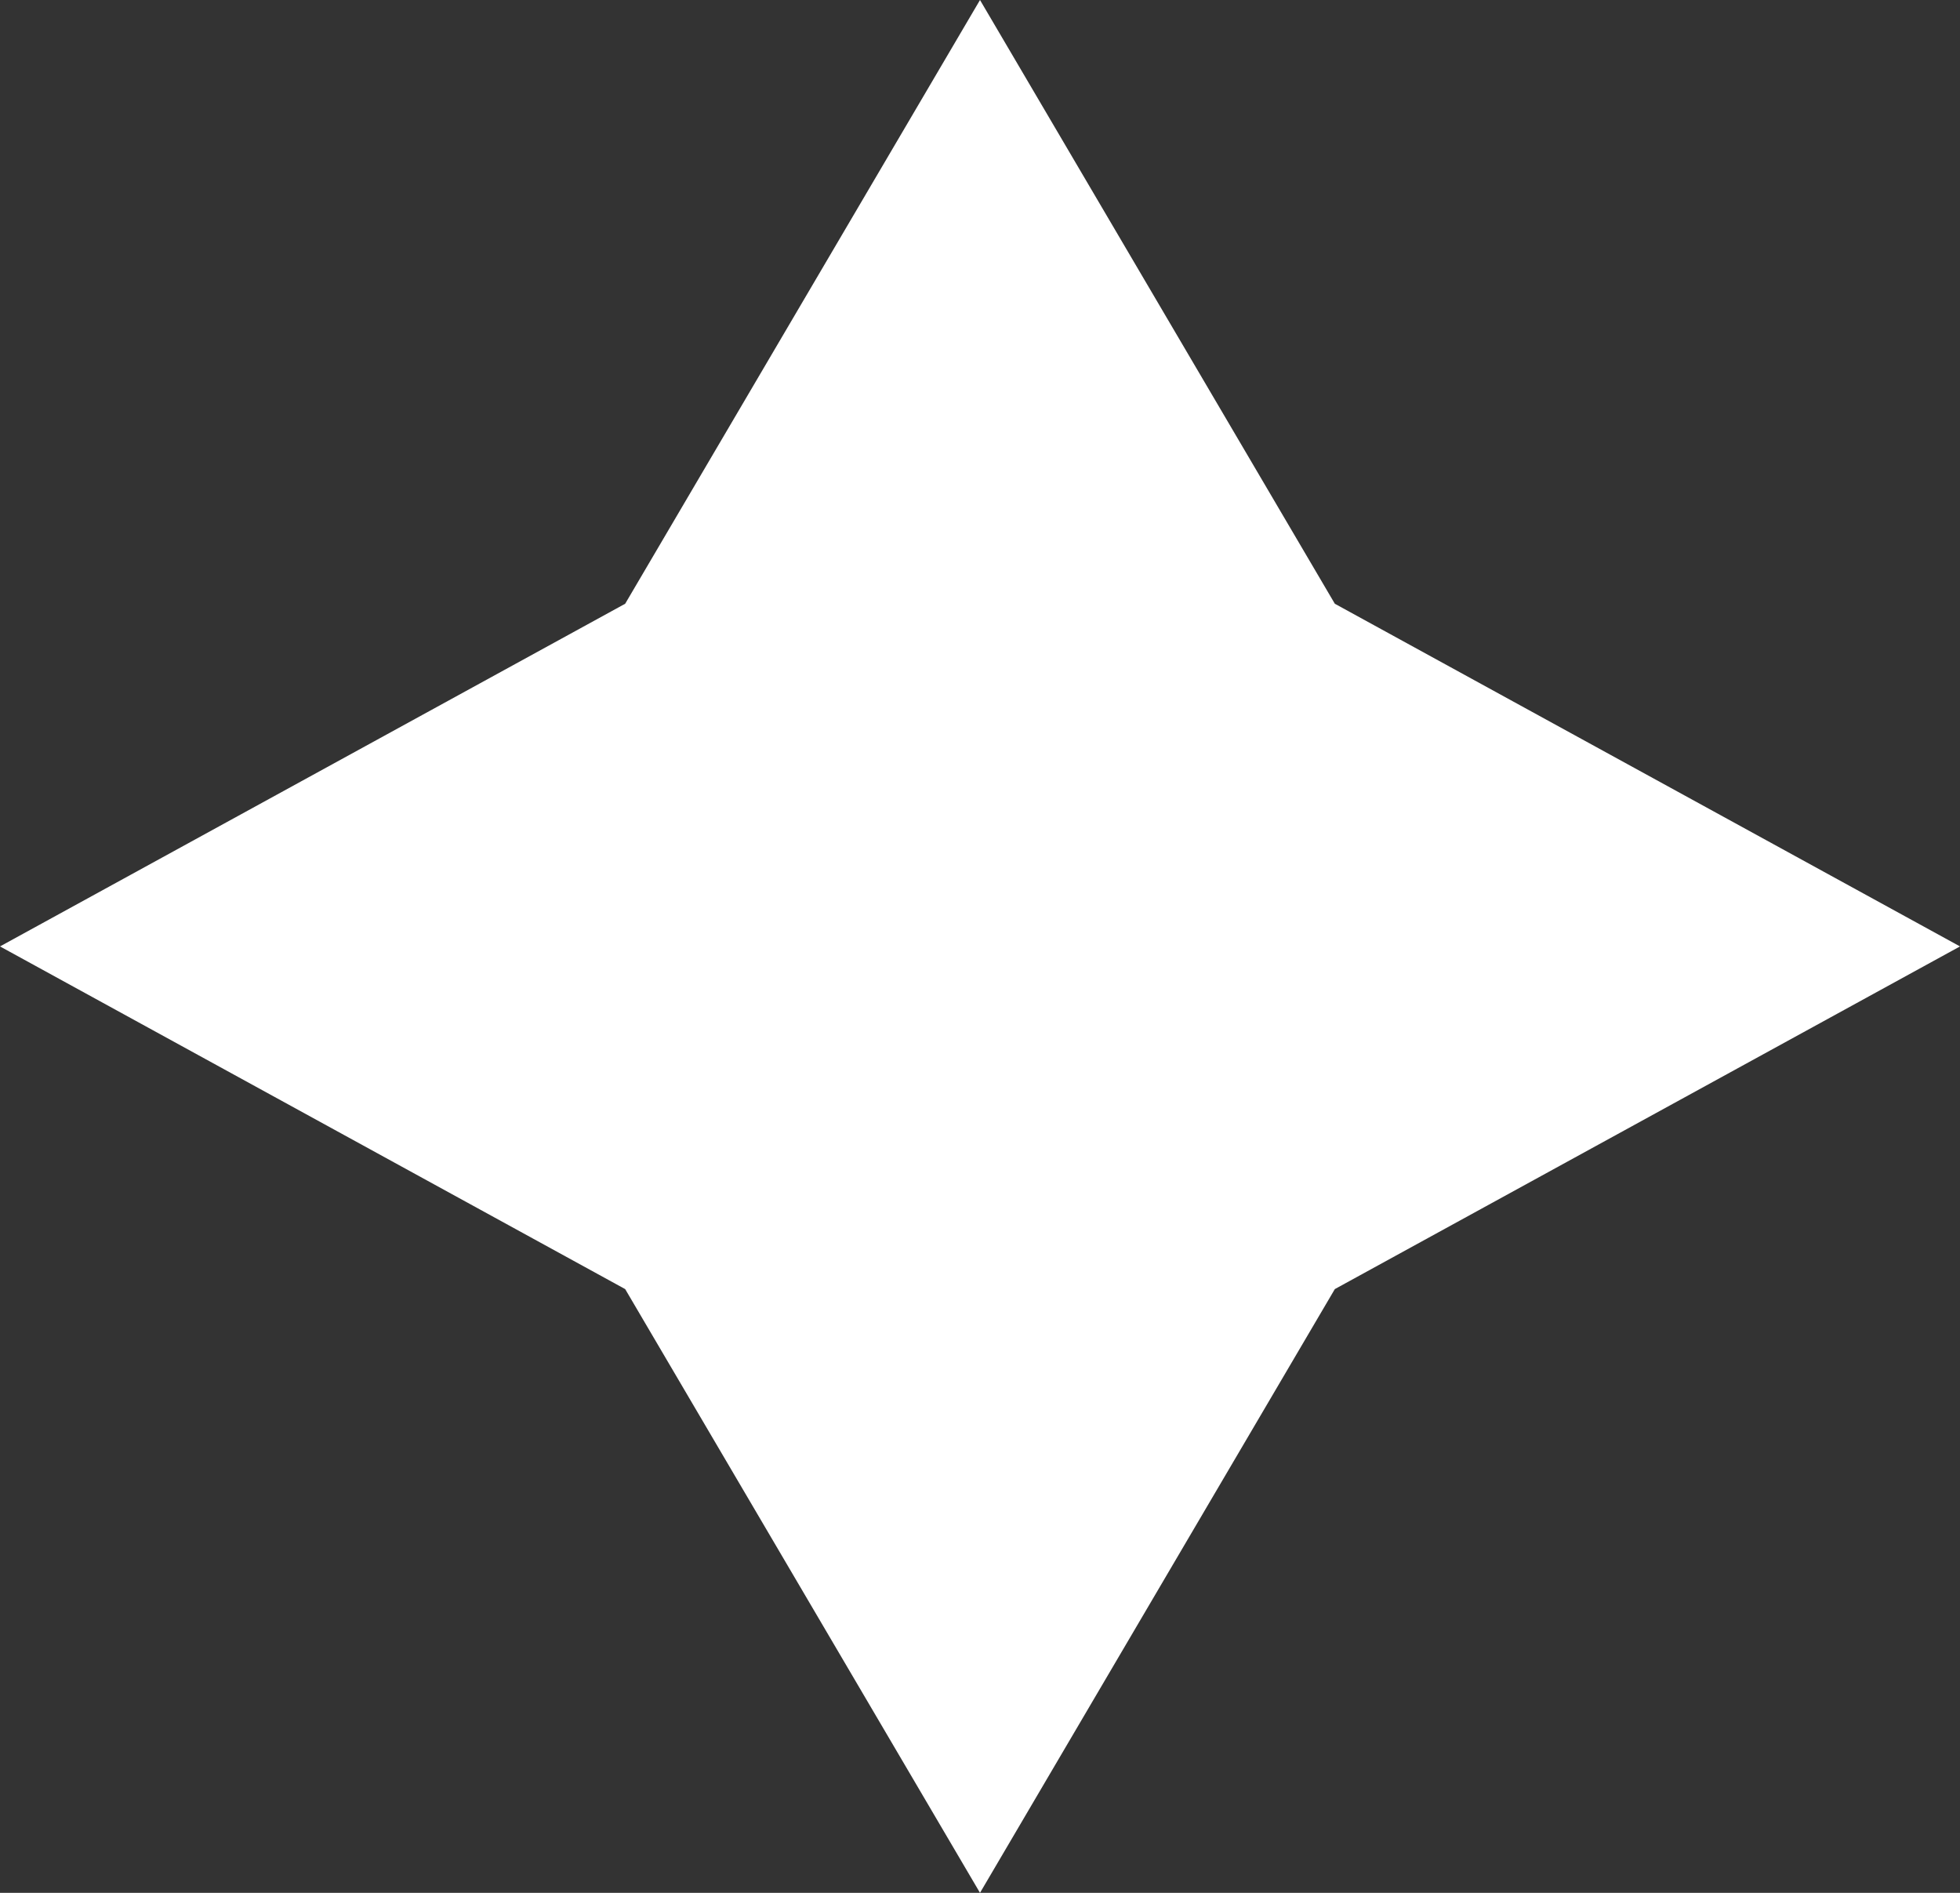
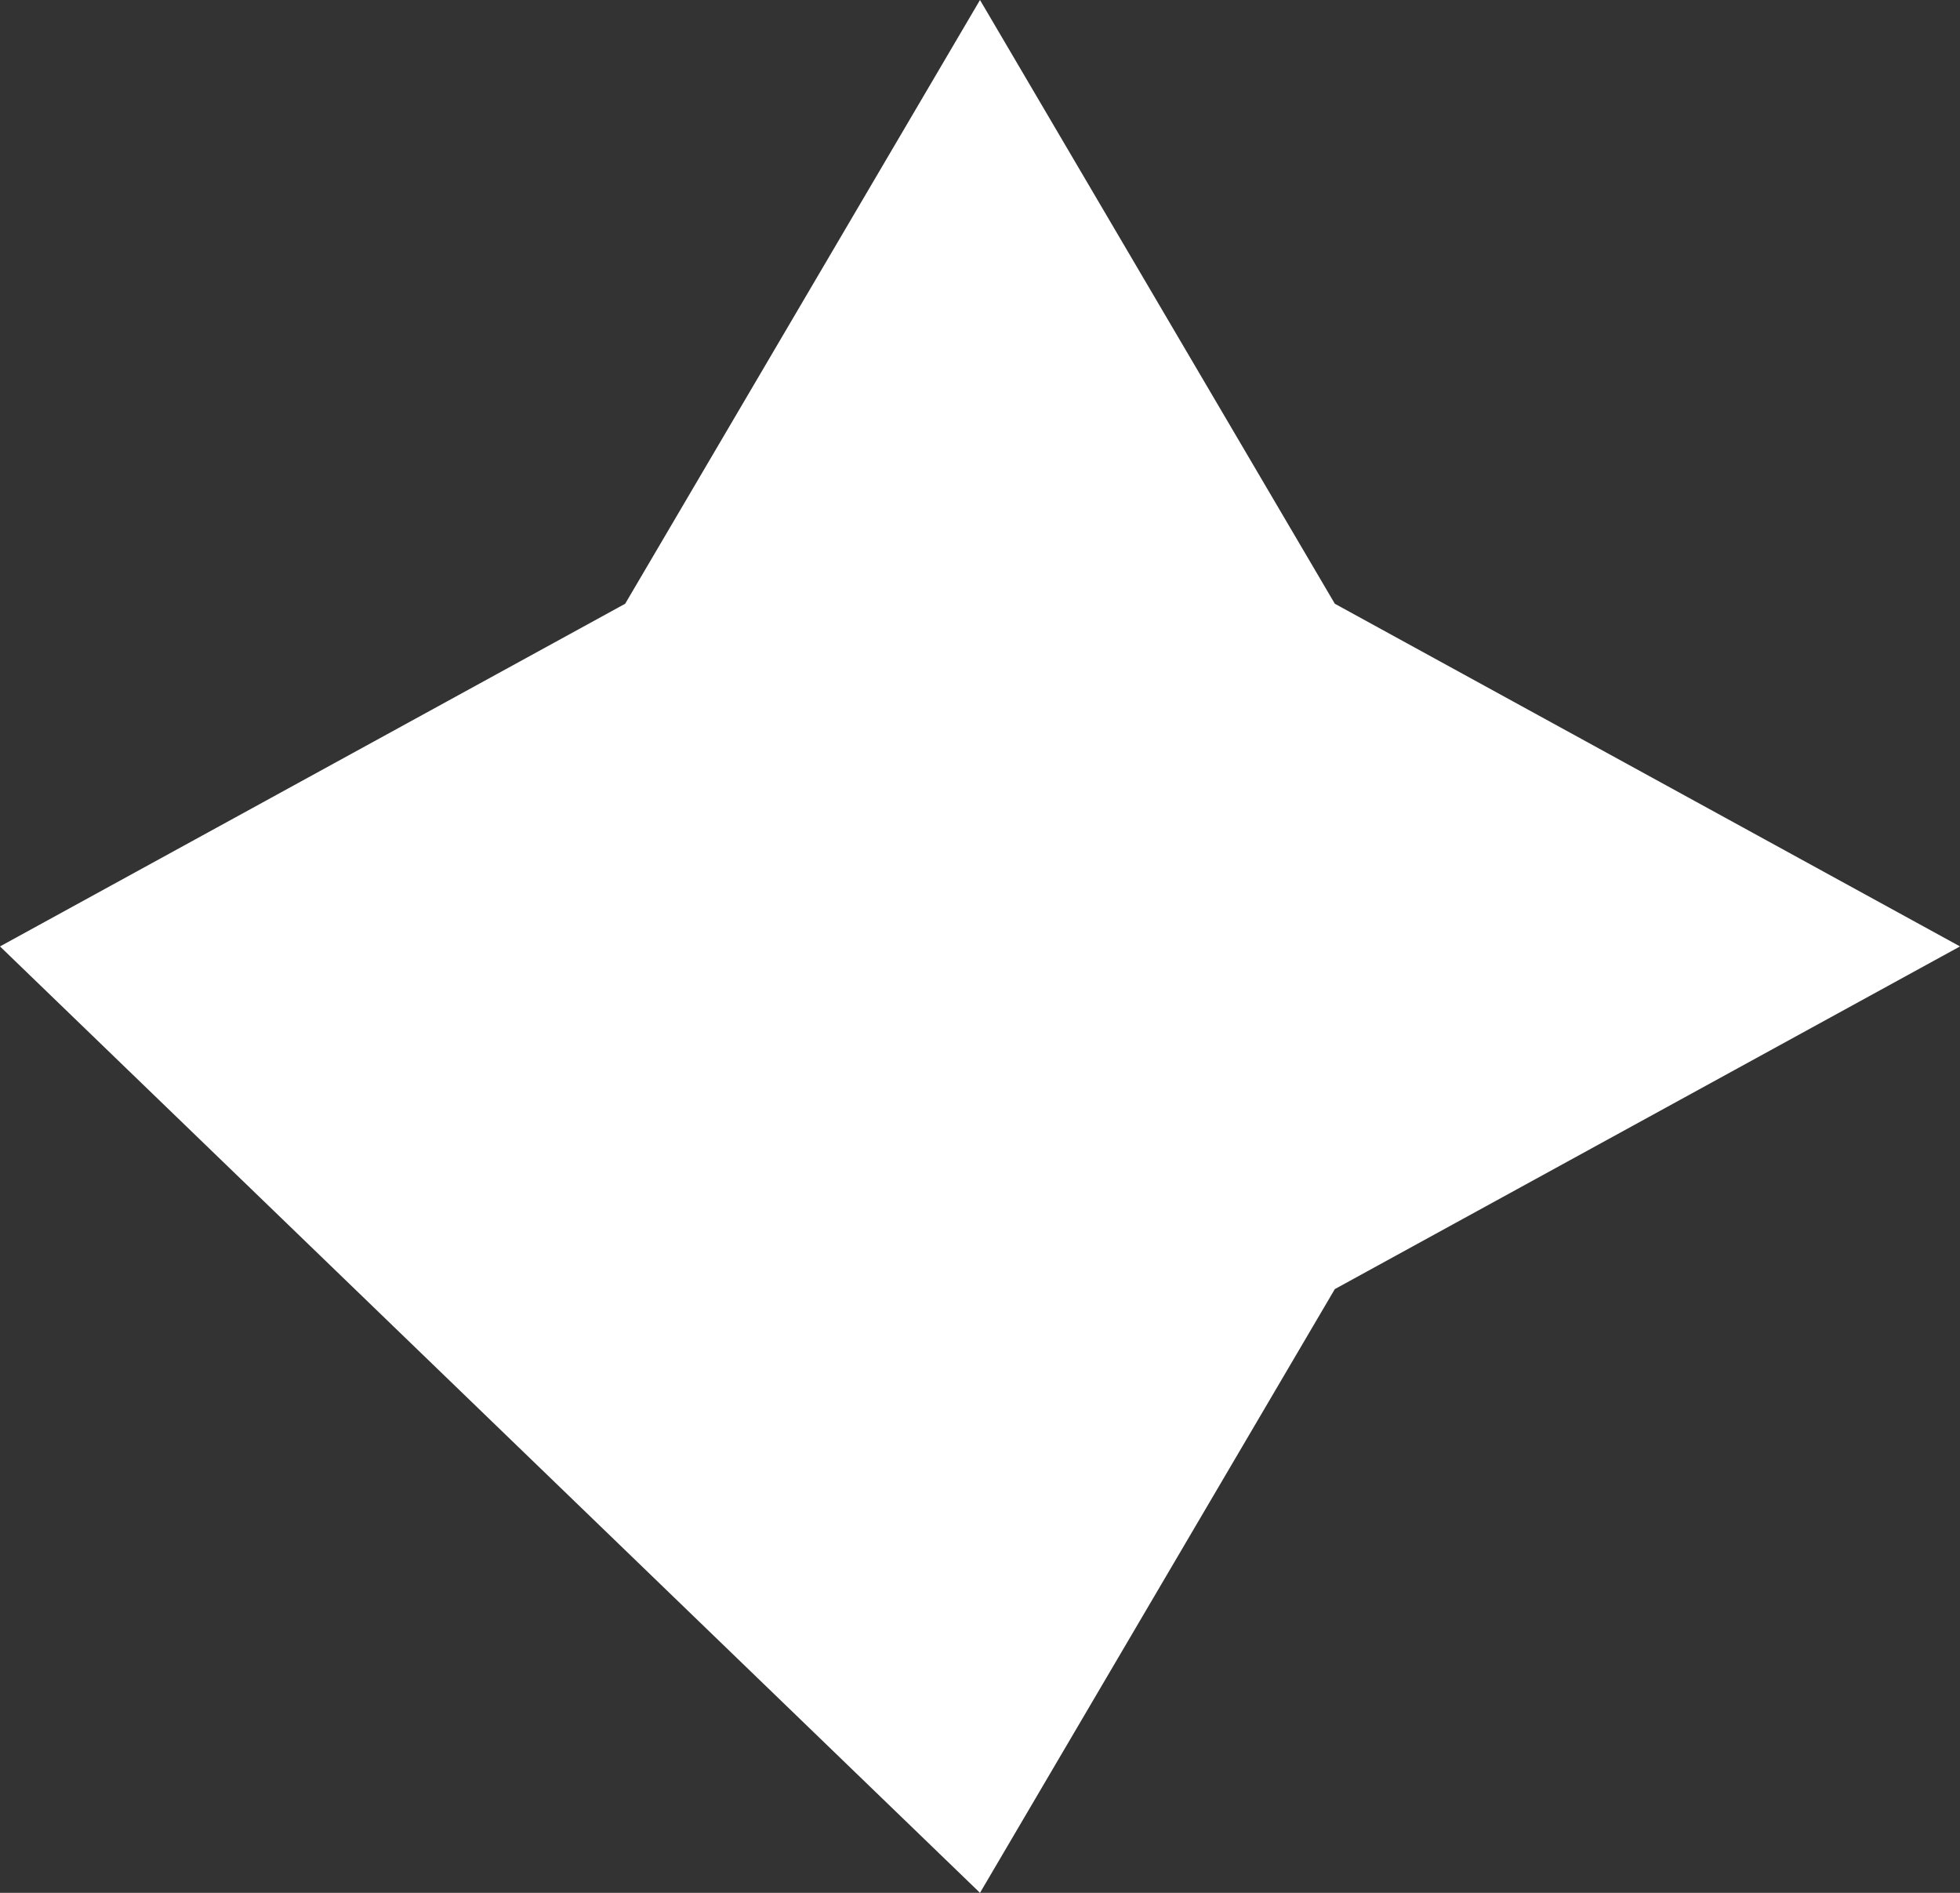
<svg xmlns="http://www.w3.org/2000/svg" width="29" height="28" viewBox="0 0 29 28" fill="none">
  <rect x="0" y="0" width="29" height="28" fill="#333333" stroke="none" />
-   <path d="M14.5 0L19.75 8.931L29 14L19.75 19.069L14.5 28L9.25 19.069L0 14L9.25 8.931L14.5 0Z" fill="white" />
+   <path d="M14.5 0L19.75 8.931L29 14L19.75 19.069L14.5 28L0 14L9.25 8.931L14.5 0Z" fill="white" />
</svg>